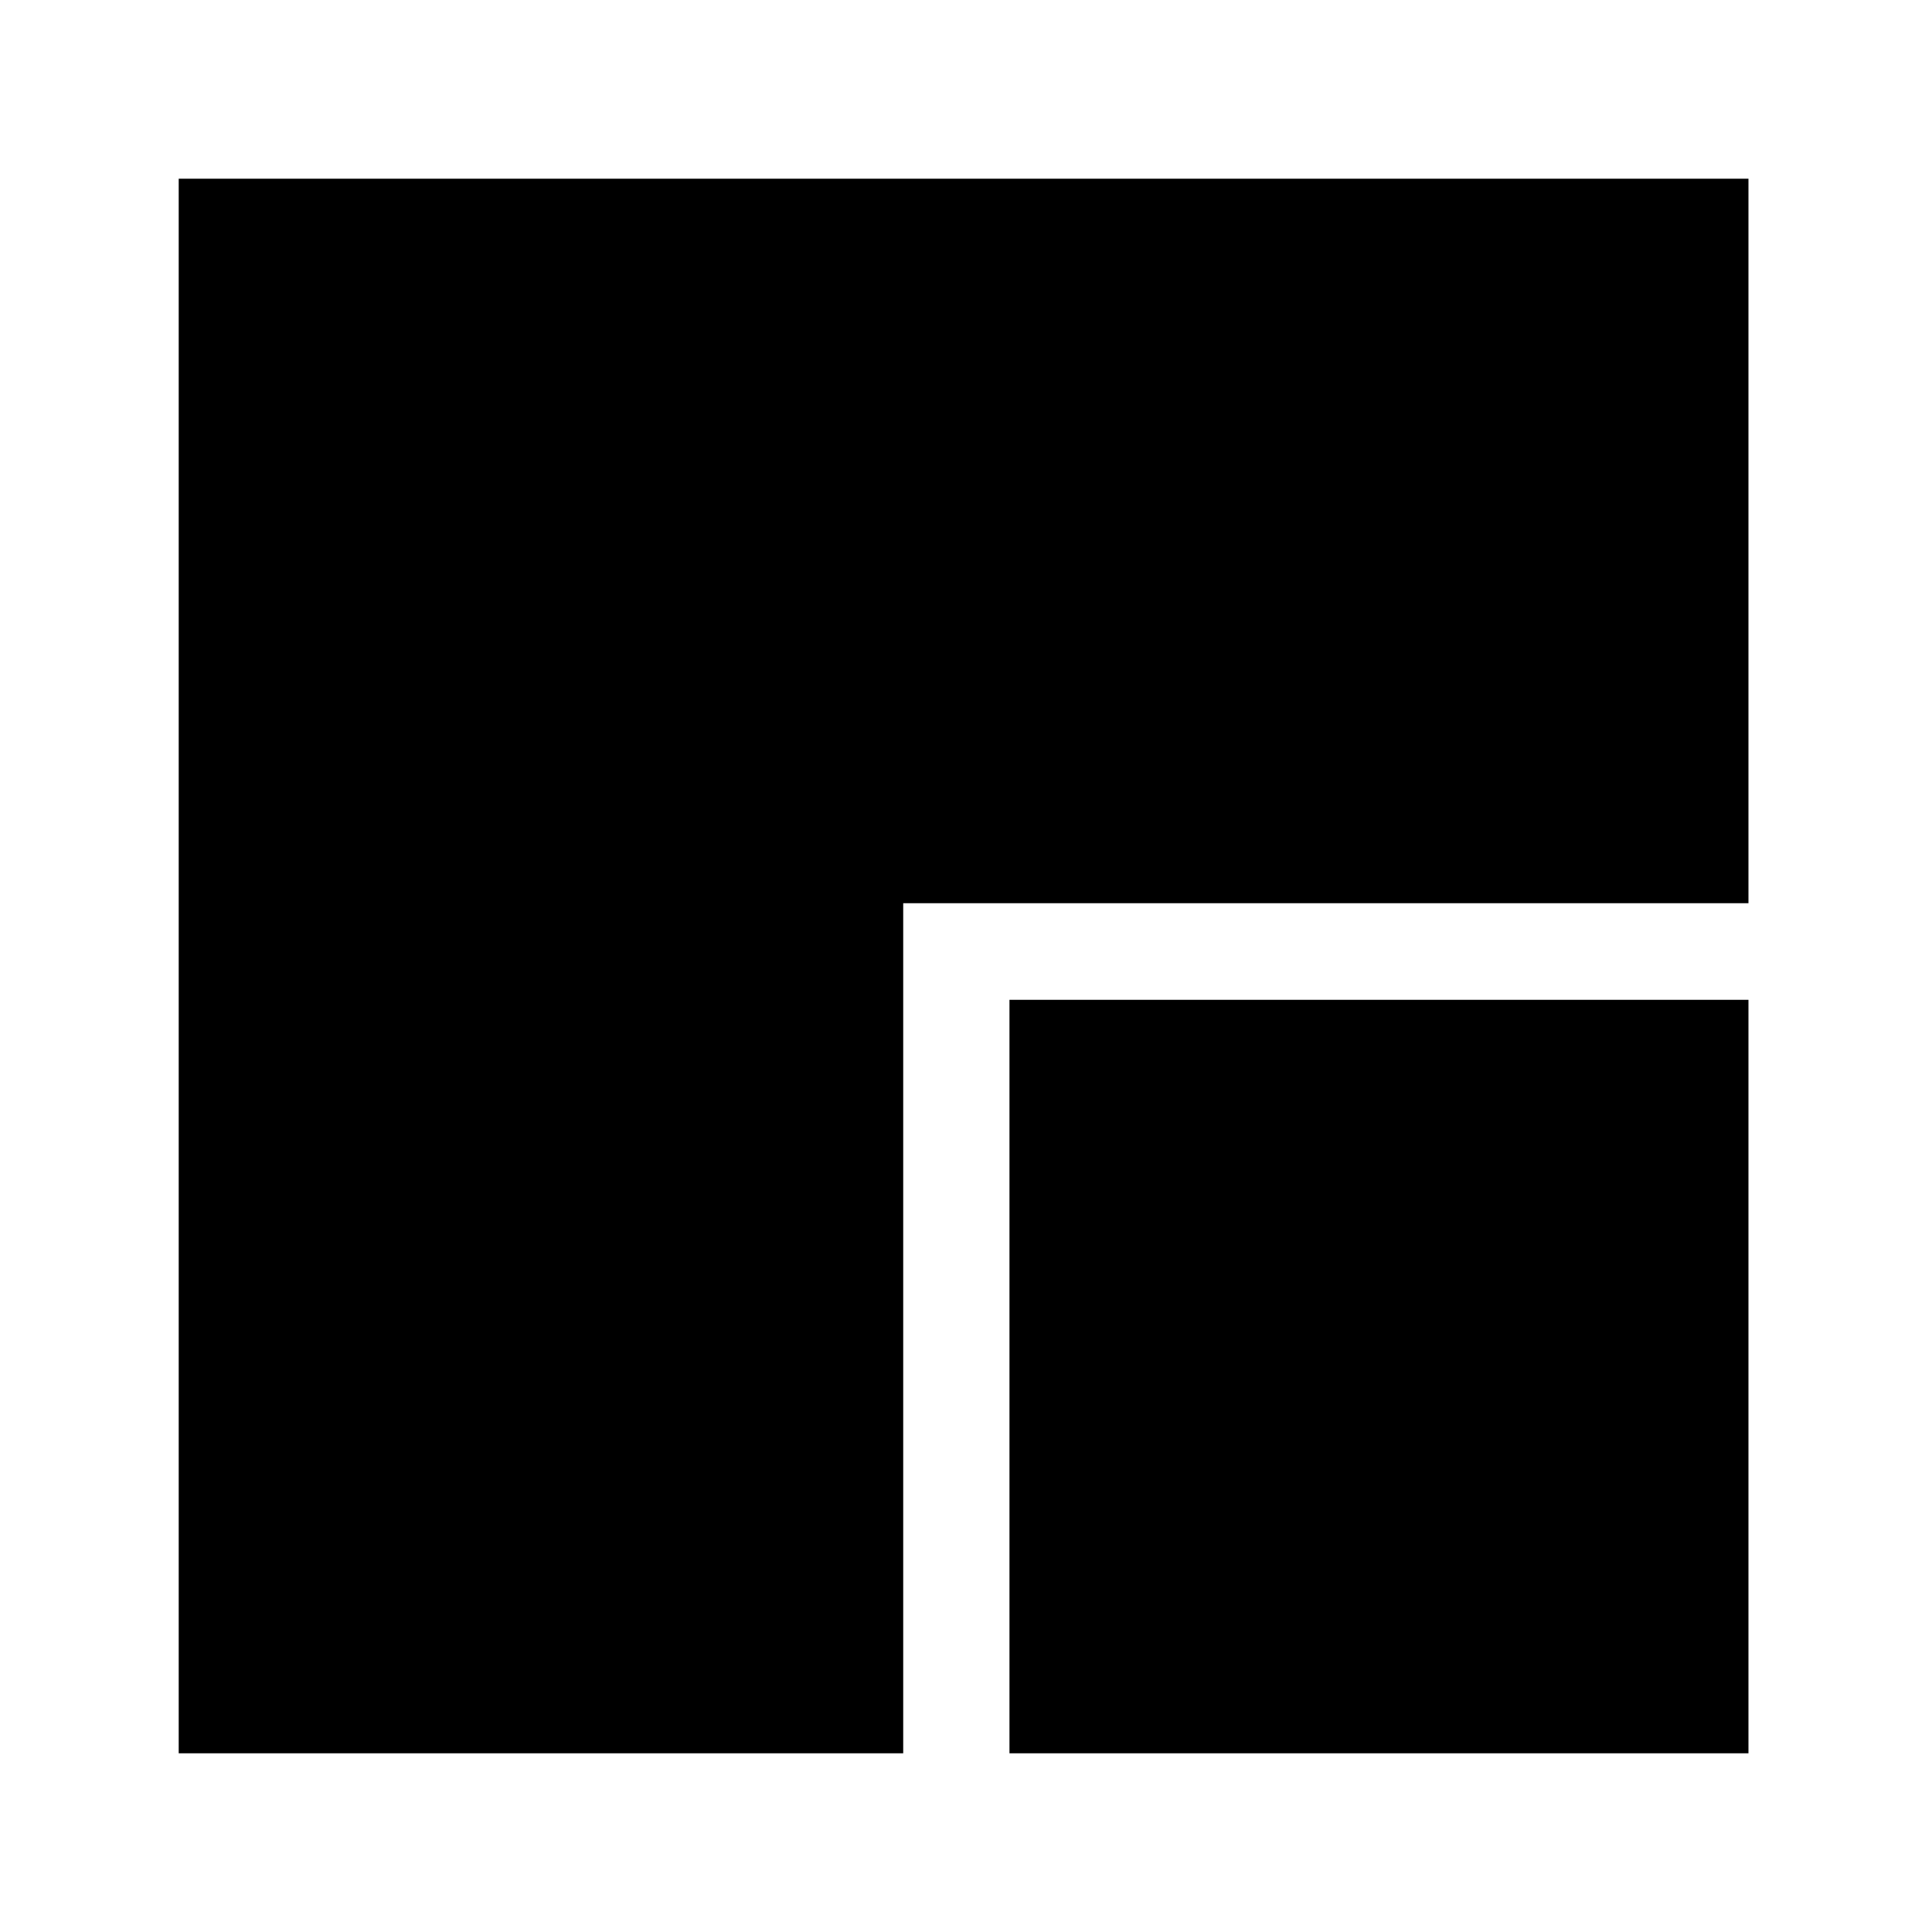
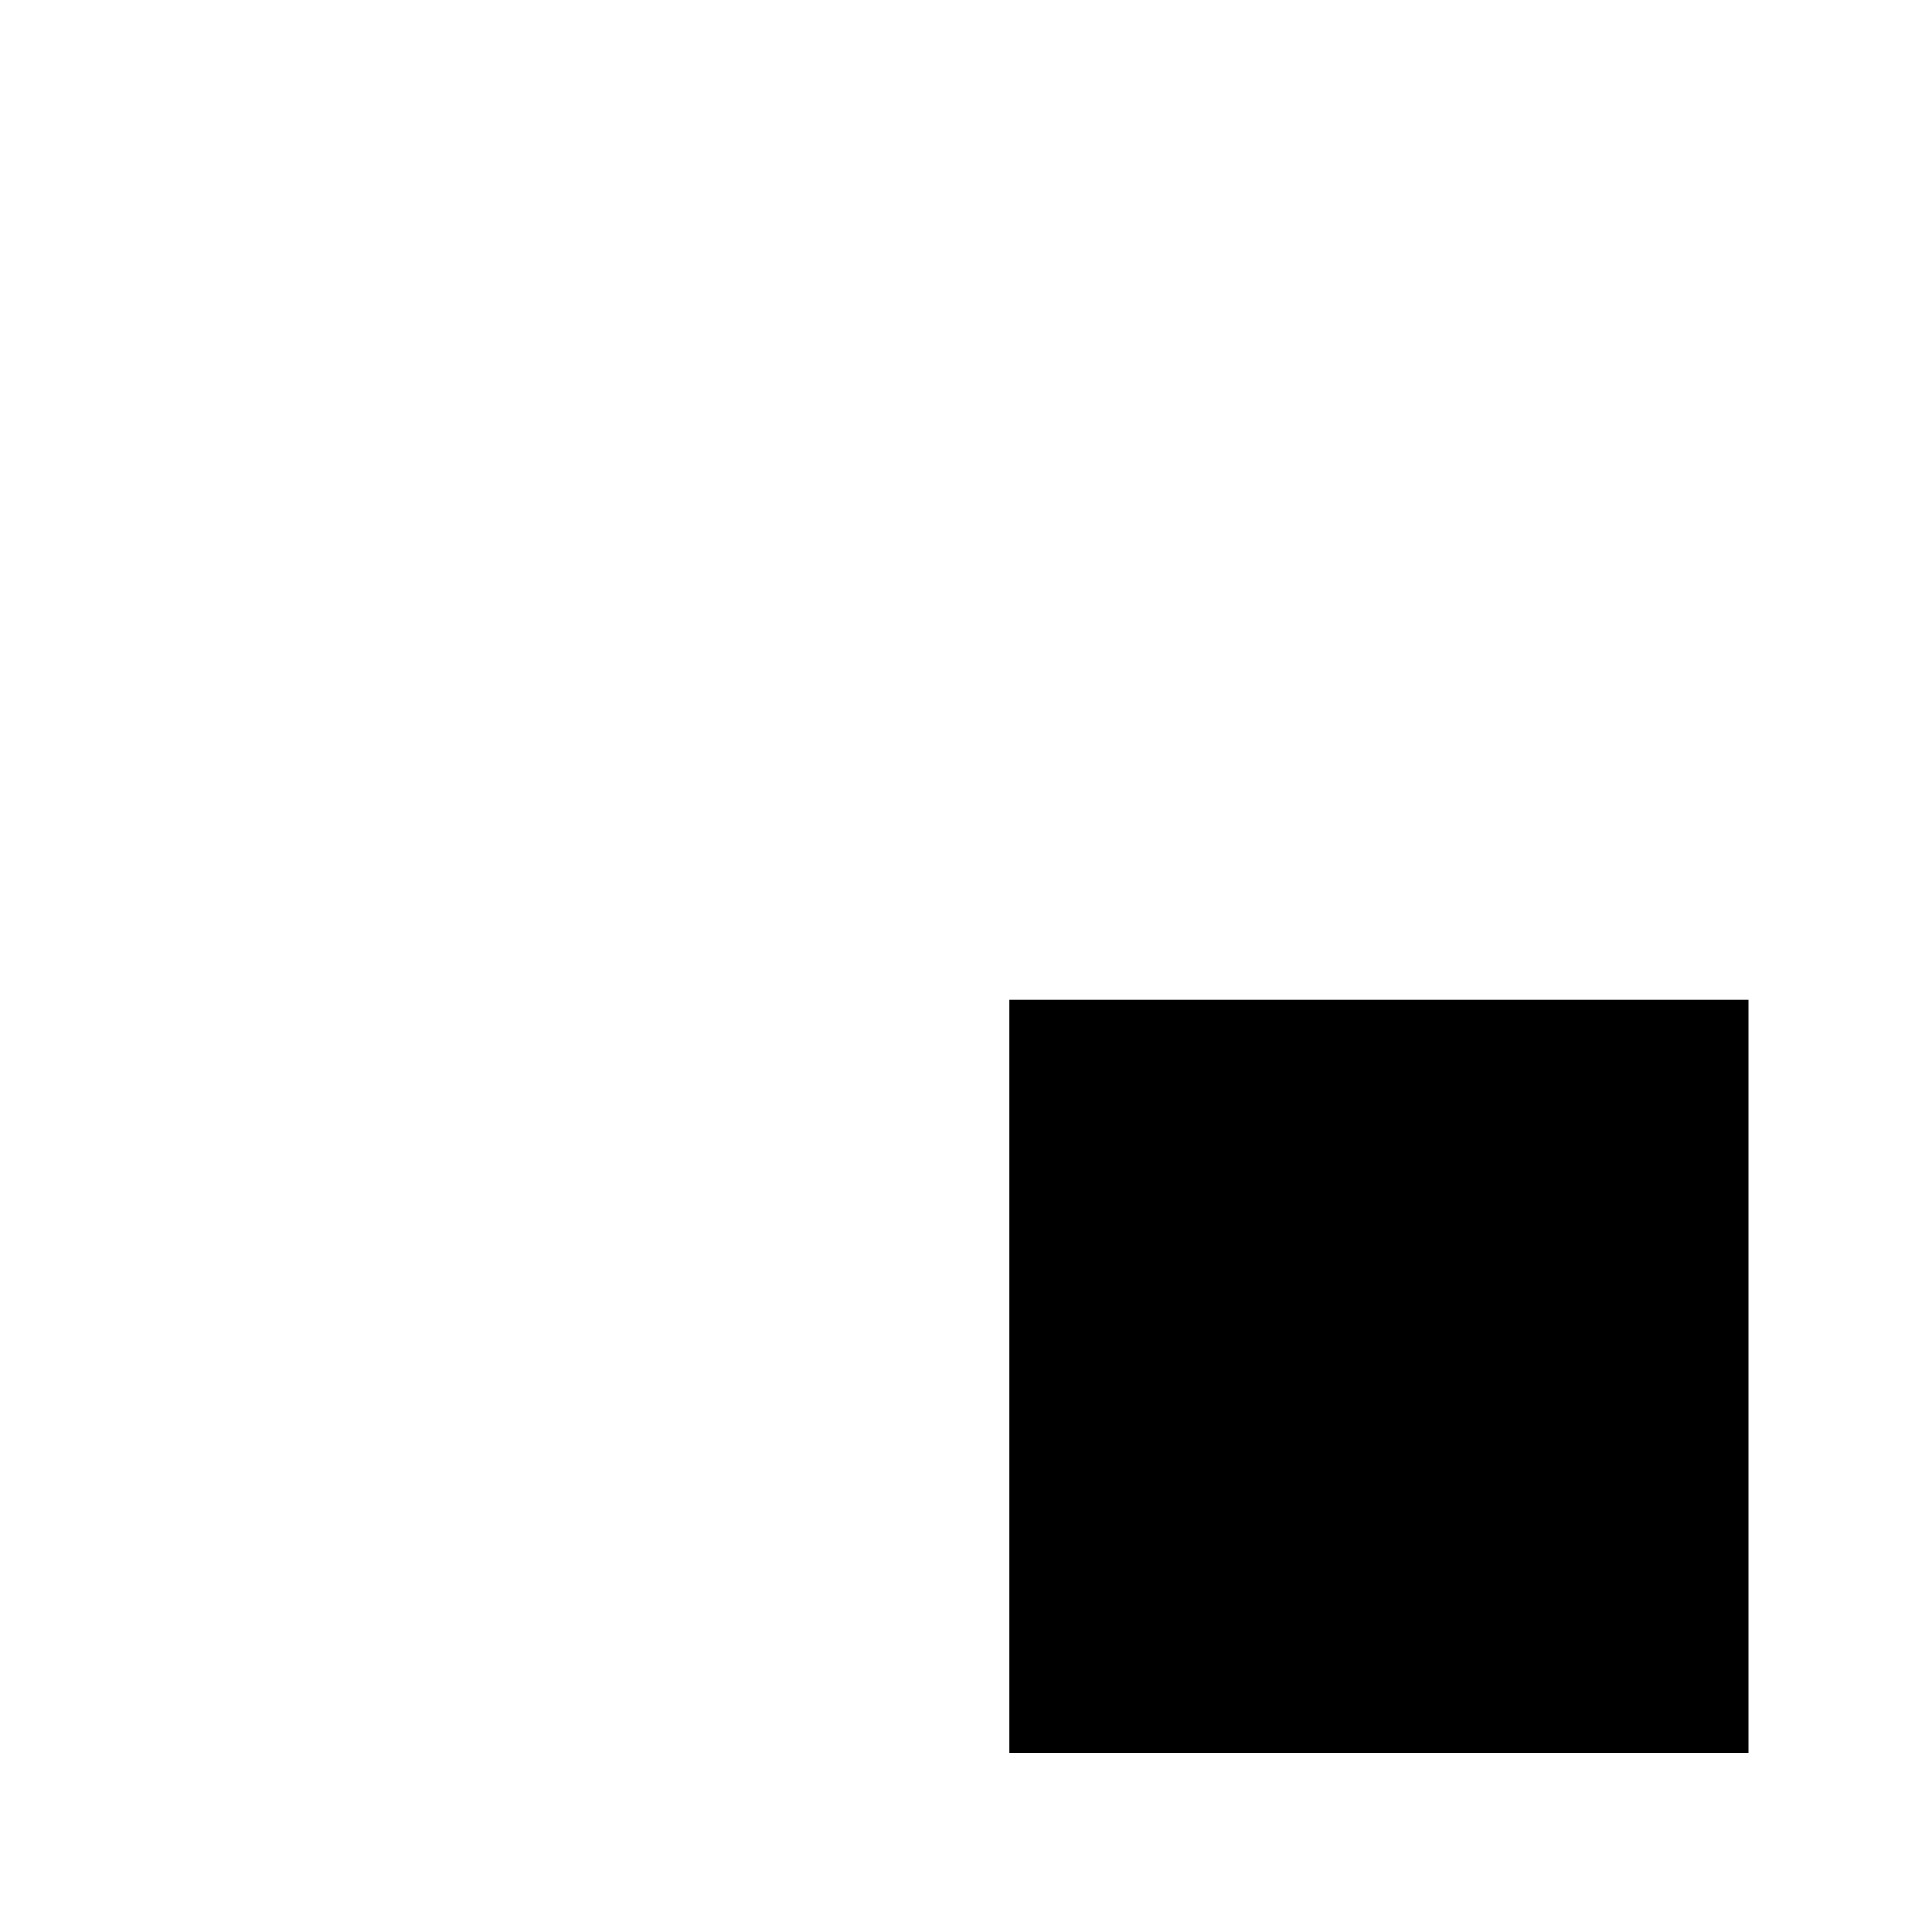
<svg xmlns="http://www.w3.org/2000/svg" version="1.1" id="Capa_1" x="0px" y="0px" viewBox="0 0 40 40" style="enable-background:new 0 0 40 40;" xml:space="preserve">
  <g>
-     <polygon points="36.2,18.7 36.2,3.7 18.7,3.7 3.7,3.7 3.7,18.7 3.7,36.3 18.7,36.3 18.7,18.7  " />
    <rect x="20.9" y="20.7" width="15.3" height="15.6" />
  </g>
</svg>